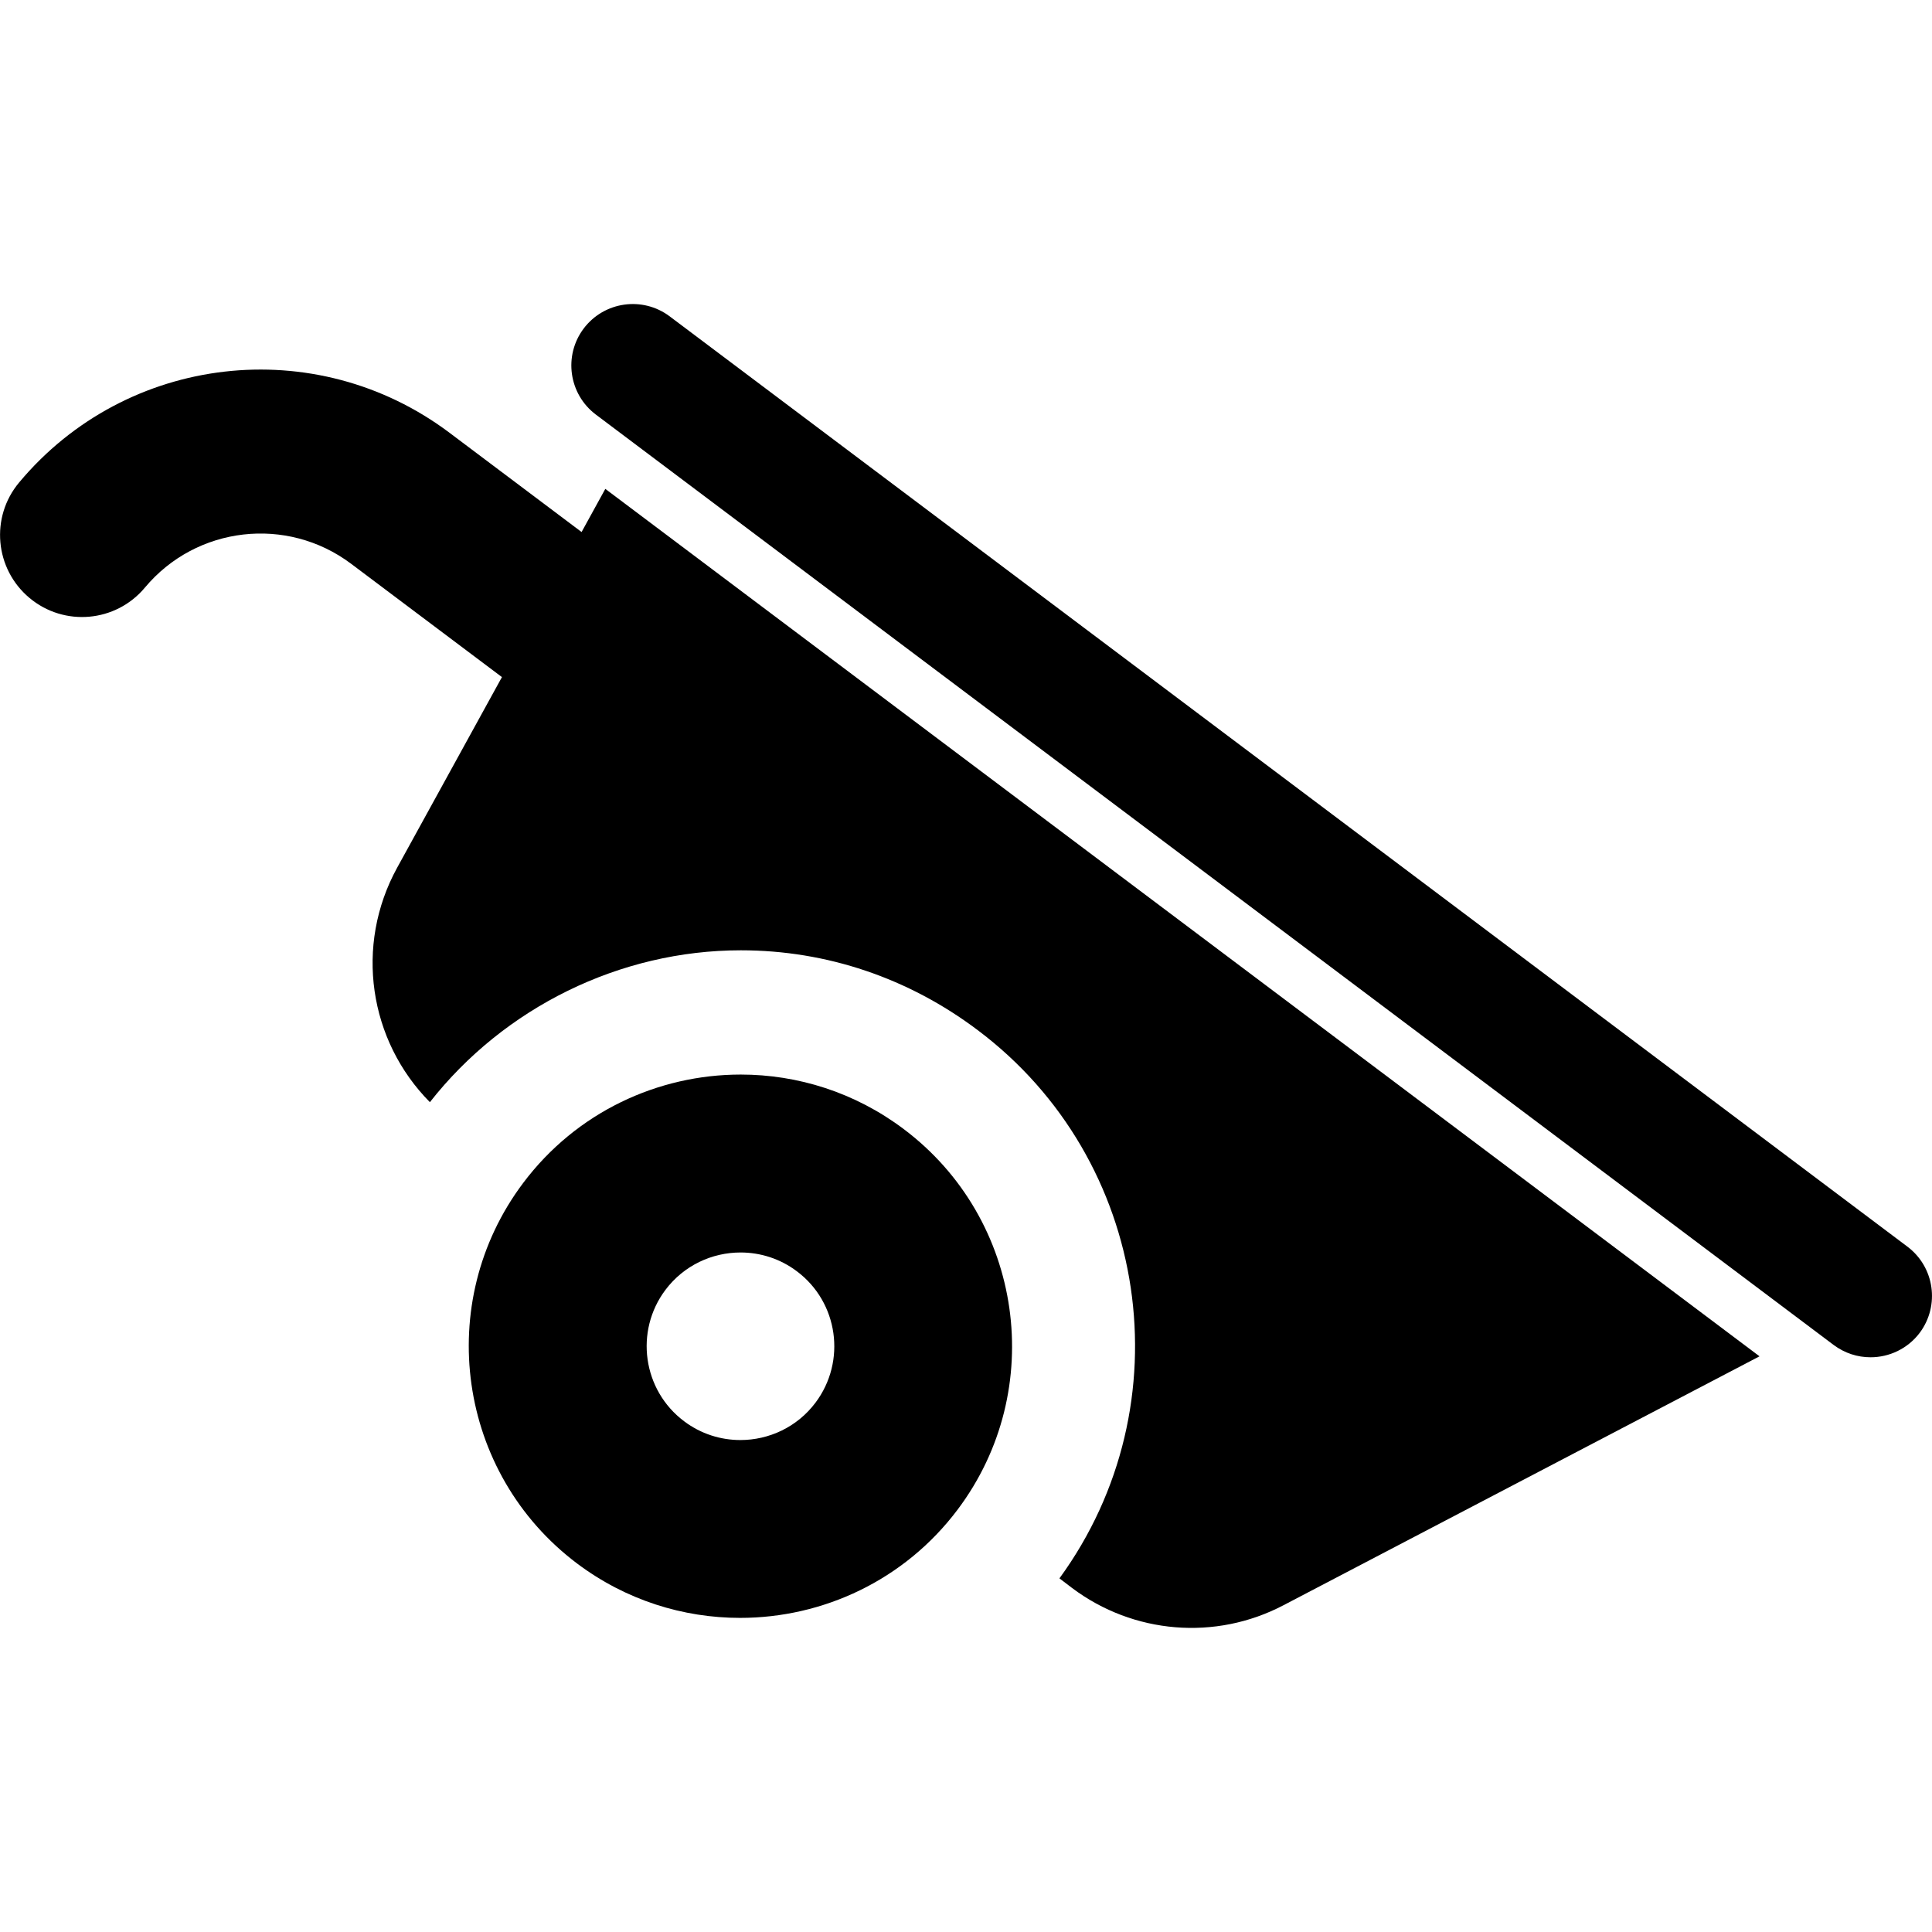
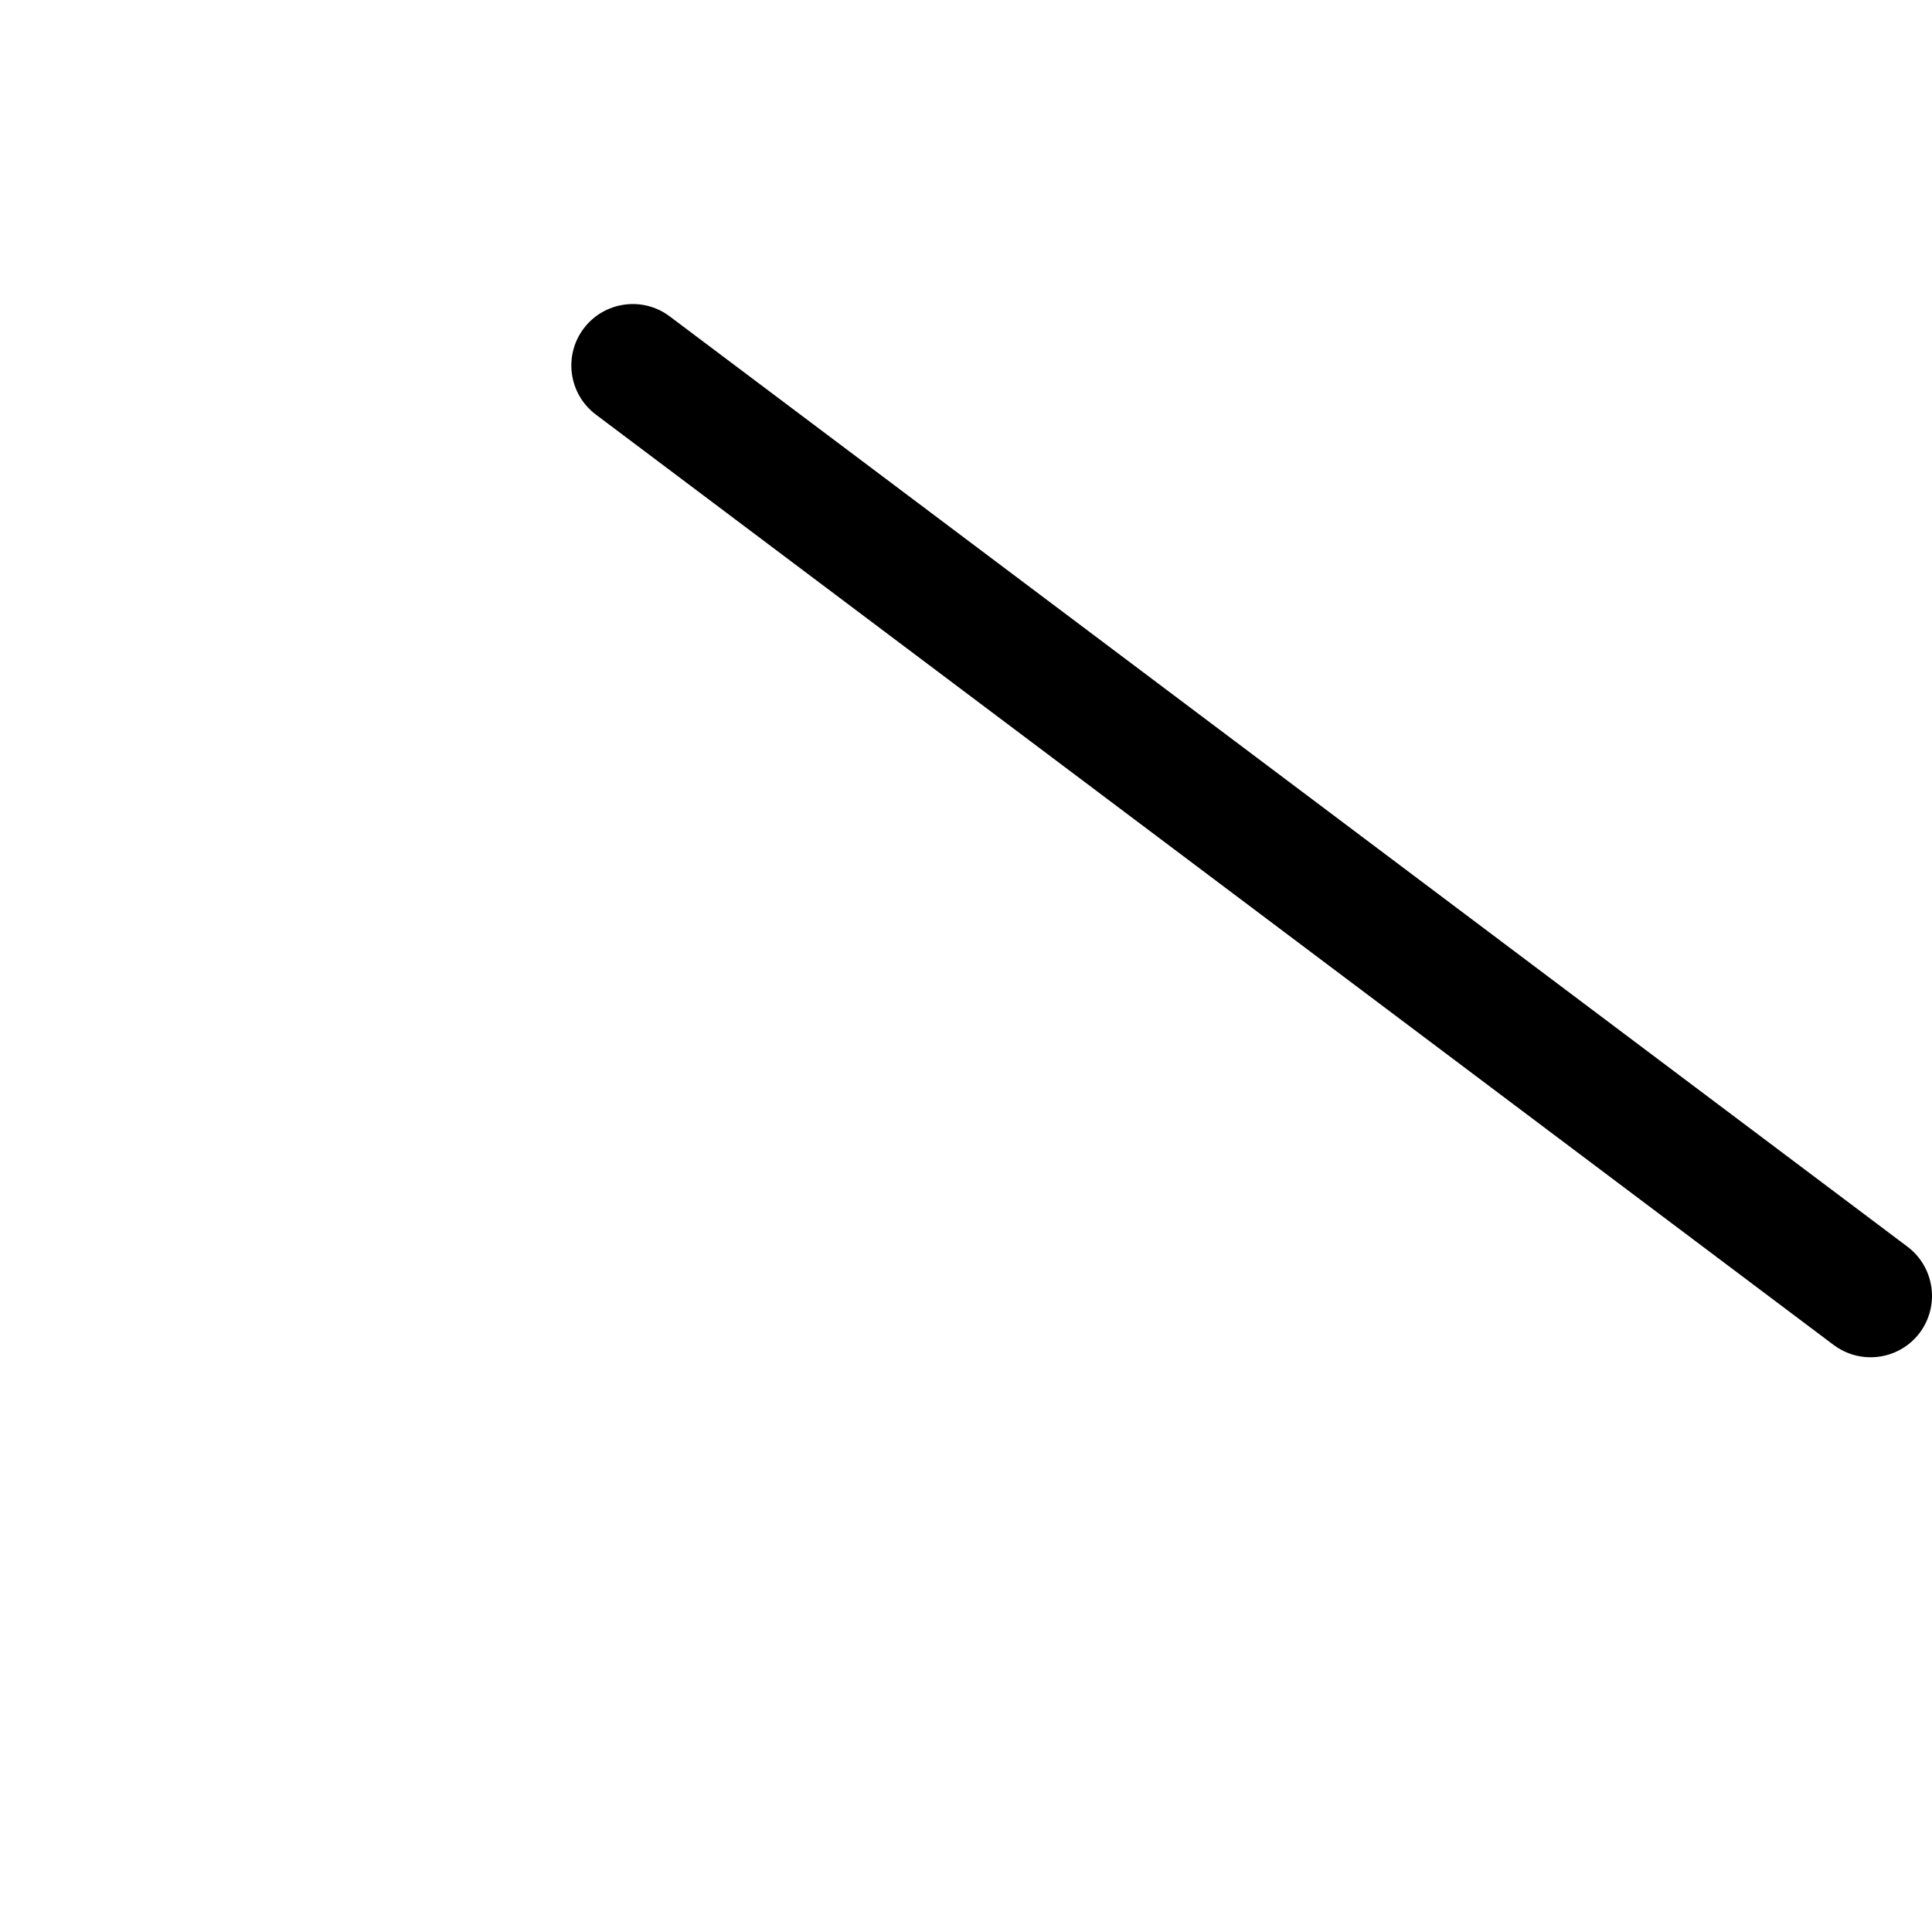
<svg xmlns="http://www.w3.org/2000/svg" fill="#000000" version="1.1" id="Capa_1" width="800px" height="800px" viewBox="0 0 46.332 46.333" xml:space="preserve">
  <g>
    <g>
      <g>
-         <path d="M13.947,12.759l-3.167-2.38C7.568,7.964,3.034,8.487,0.458,11.571c-0.696,0.832-0.585,2.071,0.248,2.768     c0.834,0.698,2.073,0.586,2.769-0.248c1.234-1.476,3.407-1.726,4.946-0.57l3.616,2.717l-2.513,4.571     c-1.027,1.87-0.677,4.146,0.785,5.623c1.783-2.271,4.556-3.642,7.458-3.642l0,0c2.064,0,4.028,0.67,5.679,1.914     c4.135,3.105,5,8.982,1.961,13.148l0.303,0.231c1.47,1.104,3.441,1.268,5.069,0.414l11.417-5.97l-27.68-20.803L13.947,12.759z" />
        <path d="M45.743,29.897L16.06,7.587c-0.65-0.489-1.574-0.357-2.063,0.292c-0.489,0.651-0.358,1.574,0.293,2.064l29.684,22.312     c0.267,0.199,0.575,0.295,0.885,0.295c0.447,0,0.89-0.203,1.18-0.588C46.524,31.311,46.395,30.387,45.743,29.897z" />
-         <path d="M21.672,27.077c-1.171-0.881-2.544-1.307-3.908-1.307c-1.98,0-3.938,0.896-5.218,2.6     c-2.159,2.873-1.578,6.967,1.295,9.127c1.171,0.879,2.544,1.303,3.908,1.303c1.98,0,3.938-0.896,5.217-2.598     C25.125,33.329,24.544,29.235,21.672,27.077z M19.557,33.638c-0.441,0.588-1.118,0.897-1.802,0.897     c-0.471,0-0.946-0.146-1.35-0.451c-0.992-0.744-1.192-2.158-0.447-3.15c0.442-0.588,1.118-0.897,1.802-0.897     c0.471,0,0.946,0.146,1.35,0.451C20.103,31.231,20.302,32.645,19.557,33.638z" />
      </g>
    </g>
  </g>
</svg>